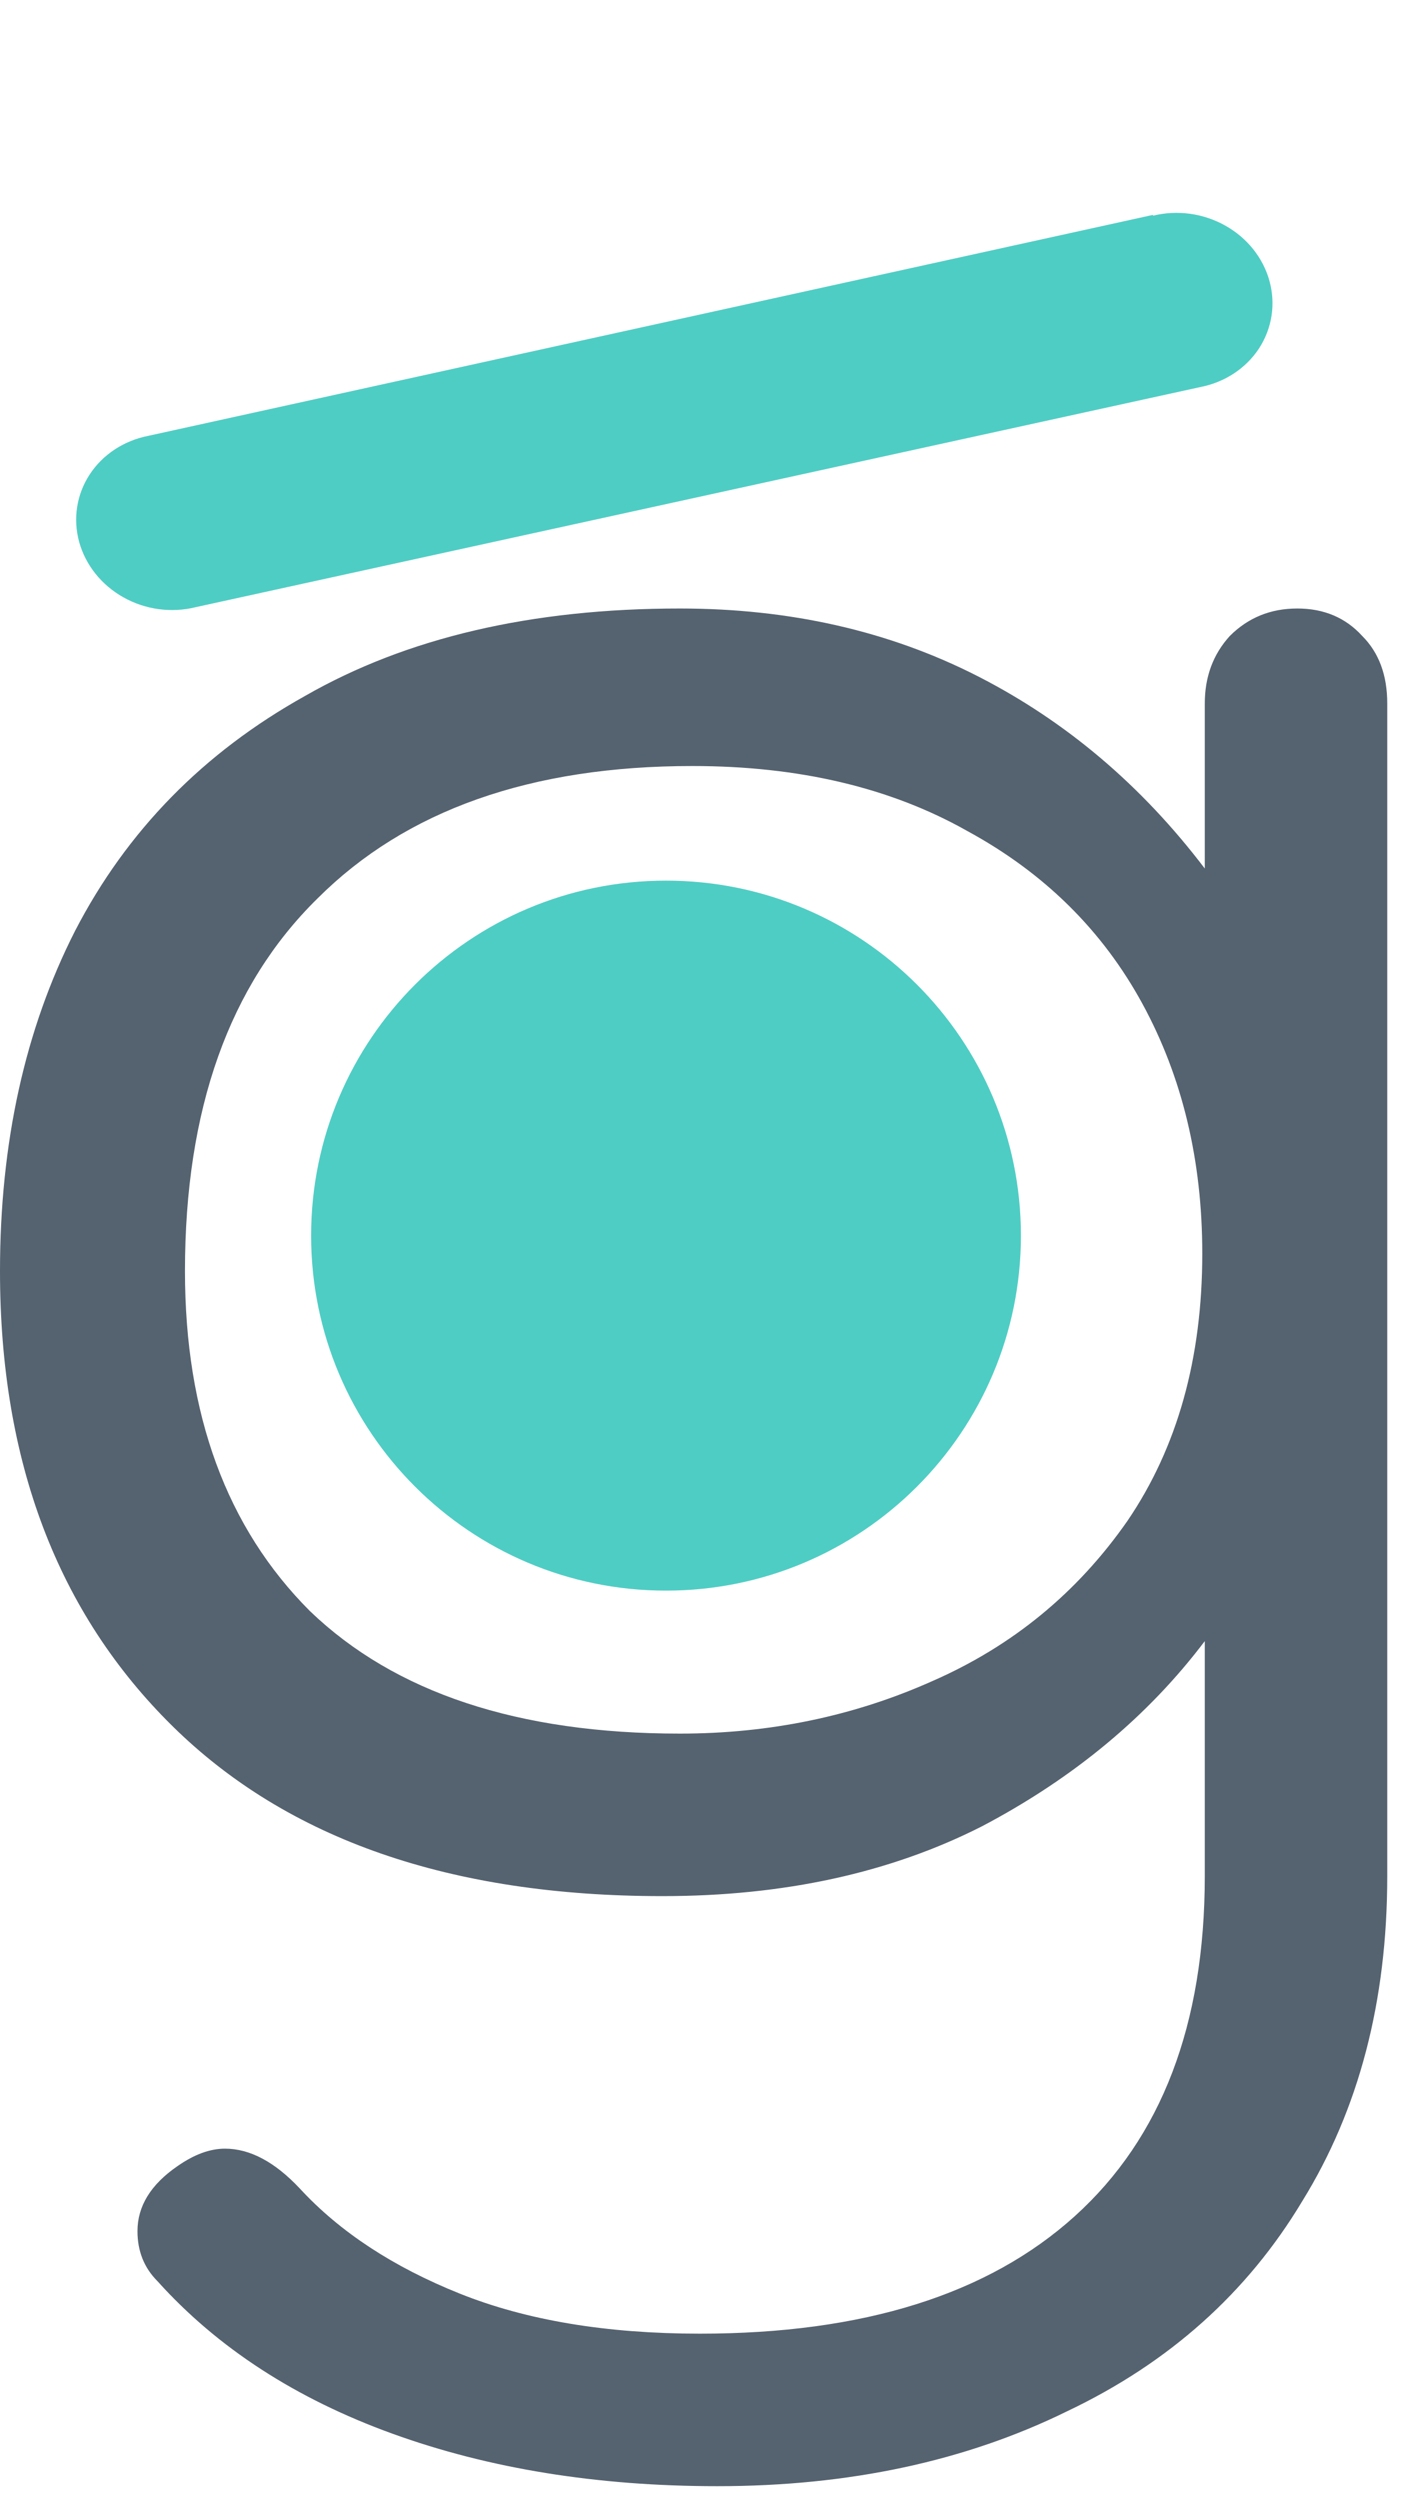
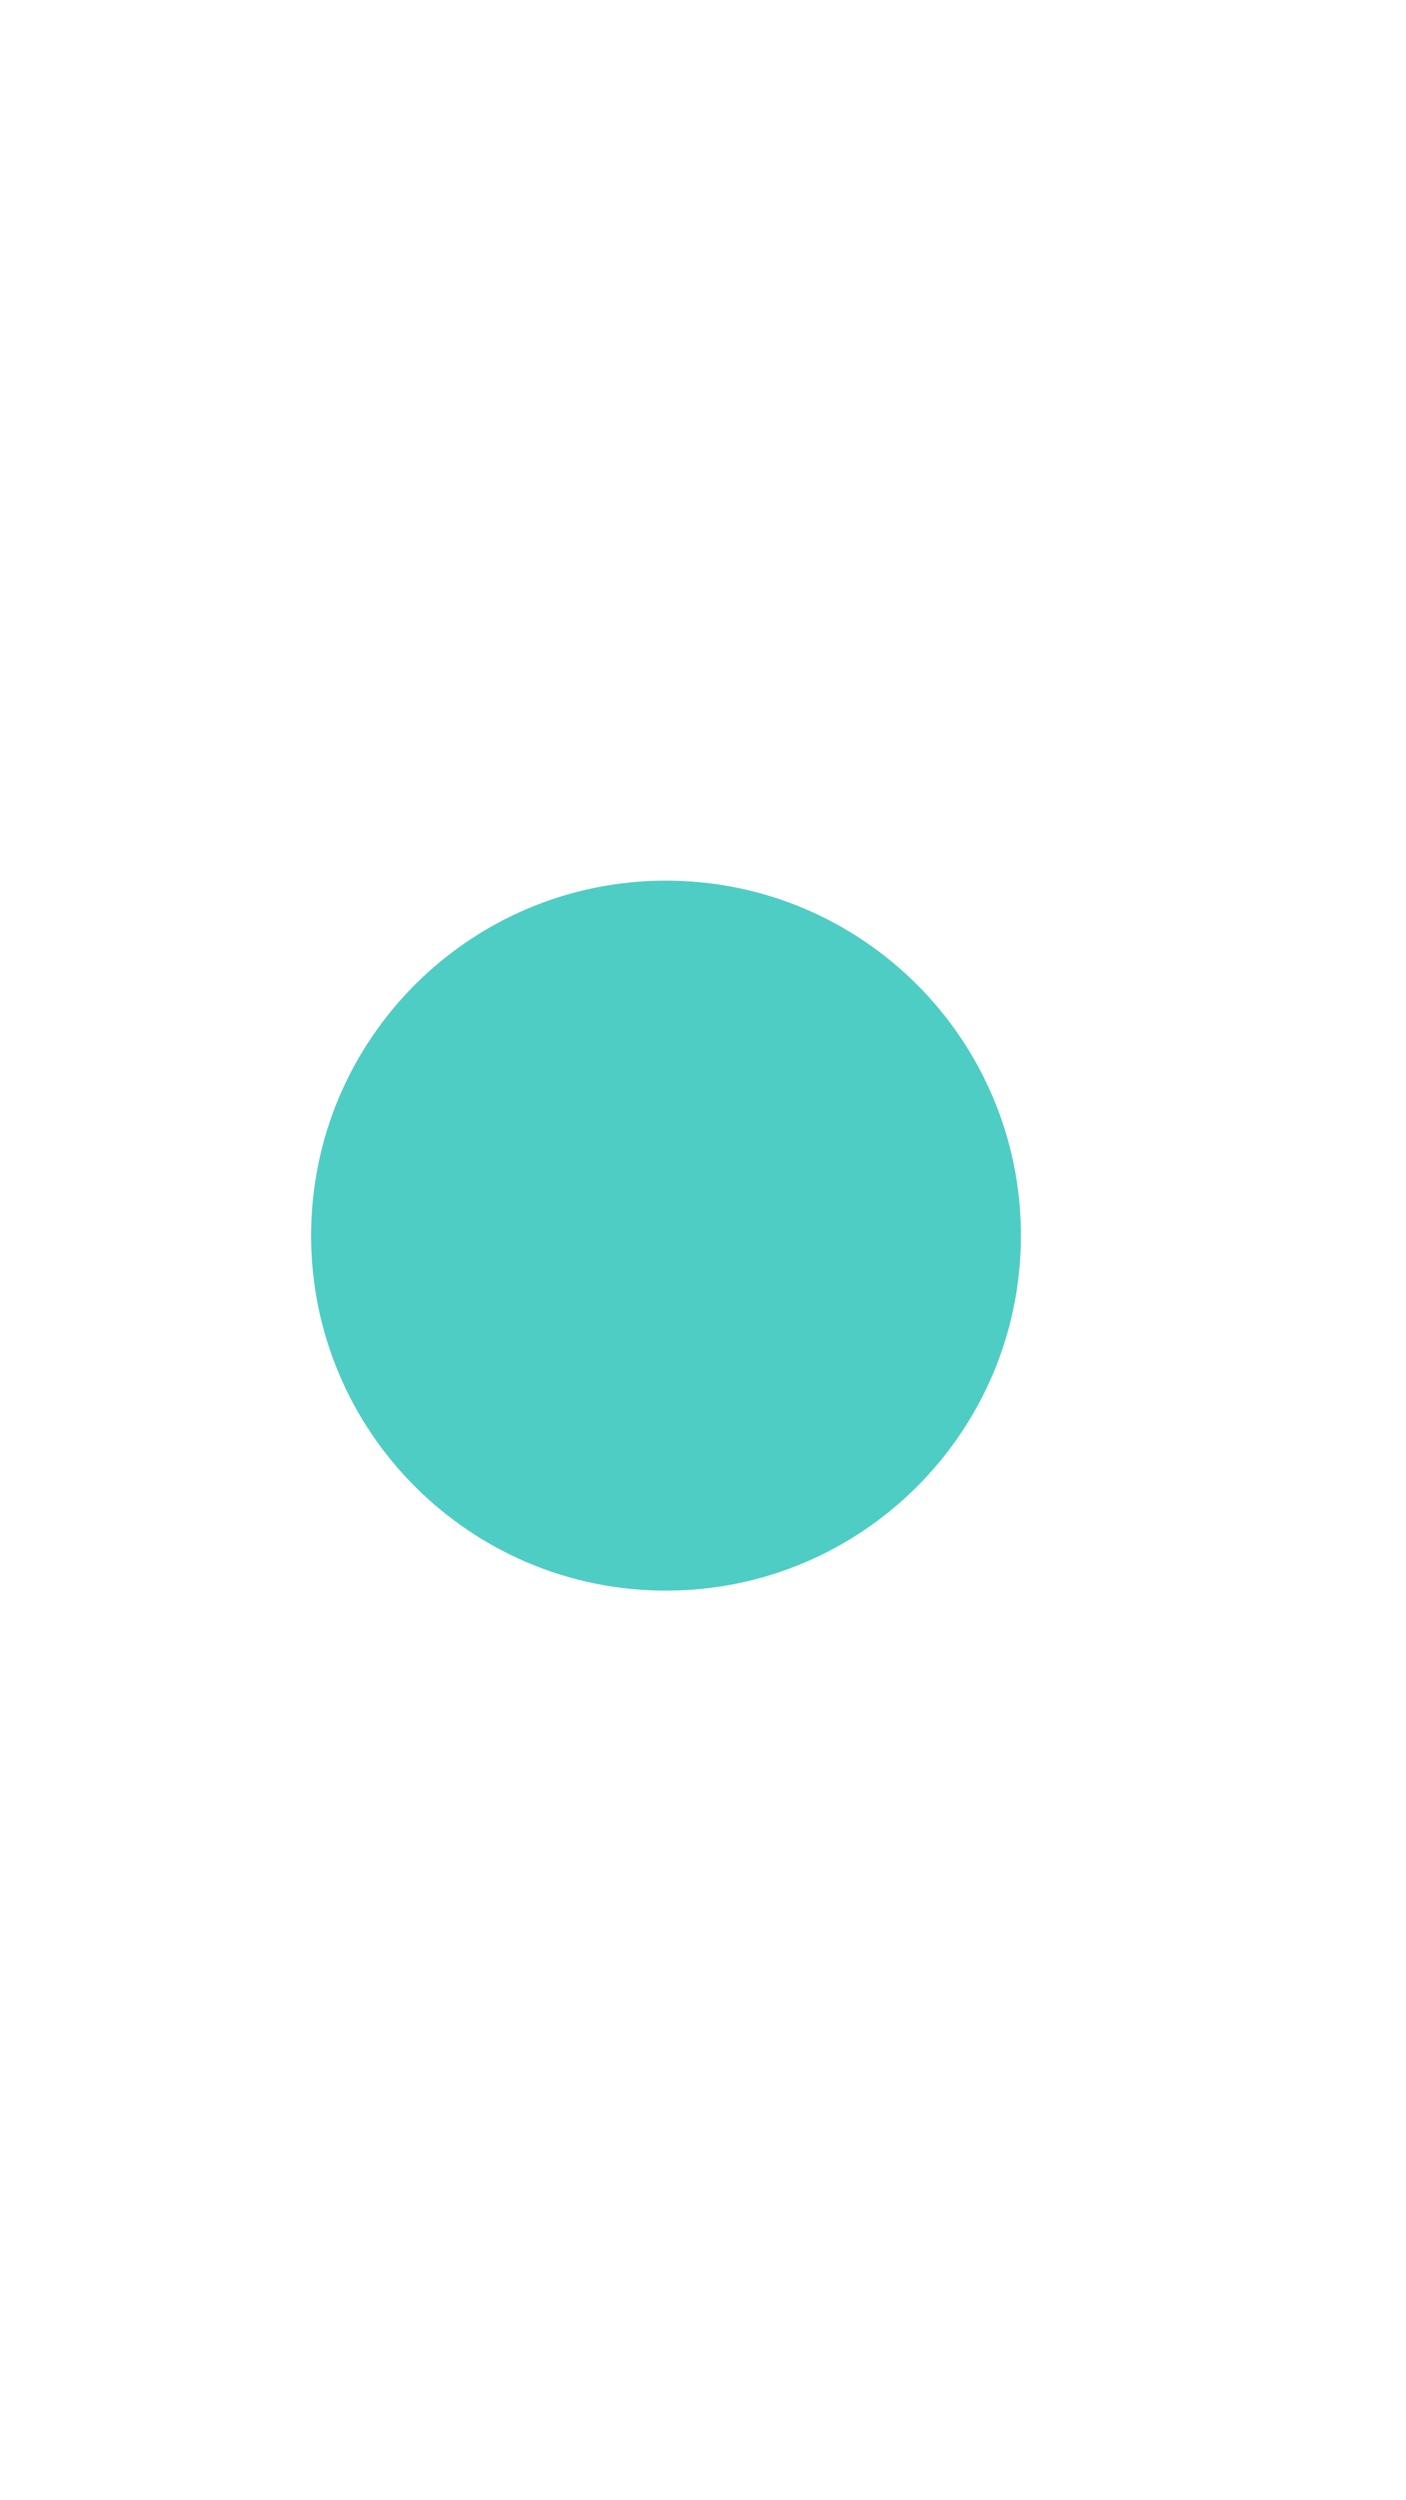
<svg xmlns="http://www.w3.org/2000/svg" version="1.1" width="36" height="64">
  <svg width="36" height="64" viewBox="0 0 36 64" fill="none">
    <path d="M26.14 31.629C26.14 36.646 22.072 40.716 17.053 40.716C12.034 40.716 7.966 36.646 7.966 31.629C7.966 26.61 12.034 22.542 17.053 22.542C22.072 22.542 26.14 26.61 26.14 31.629Z" fill="#4ECDC4" />
-     <path d="M18.368 63.64C15.296 63.64 12.523 63.192 10.048 62.296C7.573 61.4 5.568 60.099 4.032 58.392C3.691 58.051 3.52 57.624 3.52 57.112C3.52 56.472 3.861 55.917 4.544 55.448C4.971 55.149 5.376 55 5.76 55C6.4 55 7.04 55.341 7.68 56.024C8.704 57.133 10.069 58.029 11.776 58.712C13.483 59.395 15.531 59.736 17.92 59.736C22.101 59.736 25.301 58.733 27.52 56.728C29.739 54.723 30.848 51.821 30.848 48.024V42.008C29.397 43.928 27.499 45.507 25.152 46.744C22.805 47.939 20.075 48.536 16.96 48.536C11.541 48.536 7.36 47.085 4.416 44.184C1.472 41.283 0 37.4 0 32.536C0 29.251 0.64 26.349 1.92 23.832C3.243 21.272 5.205 19.267 7.808 17.816C10.411 16.323 13.611 15.576 17.408 15.576C20.224 15.576 22.763 16.152 25.024 17.304C27.285 18.456 29.227 20.099 30.848 22.232V18.008C30.848 17.325 31.061 16.749 31.488 16.28C31.957 15.811 32.533 15.576 33.216 15.576C33.899 15.576 34.453 15.811 34.88 16.28C35.307 16.707 35.52 17.283 35.52 18.008V48.024C35.52 51.224 34.795 53.997 33.344 56.344C31.936 58.691 29.931 60.483 27.328 61.72C24.725 63 21.739 63.64 18.368 63.64ZM17.408 44.376C19.712 44.376 21.867 43.928 23.872 43.032C25.92 42.136 27.584 40.771 28.864 38.936C30.144 37.059 30.784 34.776 30.784 32.088C30.784 29.699 30.272 27.565 29.248 25.688C28.224 23.811 26.731 22.339 24.768 21.272C22.805 20.163 20.459 19.608 17.728 19.608C13.589 19.608 10.389 20.739 8.128 23C5.867 25.219 4.736 28.397 4.736 32.536C4.736 36.205 5.803 39.107 7.936 41.24C10.112 43.331 13.269 44.376 17.408 44.376Z" fill="#556270" />
-     <path d="M29.524 5.5L3.804 11.155C3.174 11.277 2.63 11.634 2.296 12.146C1.961 12.657 1.865 13.28 2.027 13.873C2.191 14.465 2.6 14.977 3.161 15.291C3.724 15.607 4.391 15.696 5.011 15.542L30.727 9.909C31.358 9.788 31.901 9.43 32.236 8.92C32.57 8.407 32.667 7.784 32.504 7.191C32.341 6.599 31.932 6.087 31.369 5.773C30.808 5.459 30.141 5.368 29.52 5.522L29.524 5.5Z" fill="#4ECDC4" />
  </svg>
  <style>@media (prefers-color-scheme: light) { :root { filter: none; } }
@media (prefers-color-scheme: dark) { :root { filter: contrast(0.741) brightness(2); } }
</style>
</svg>